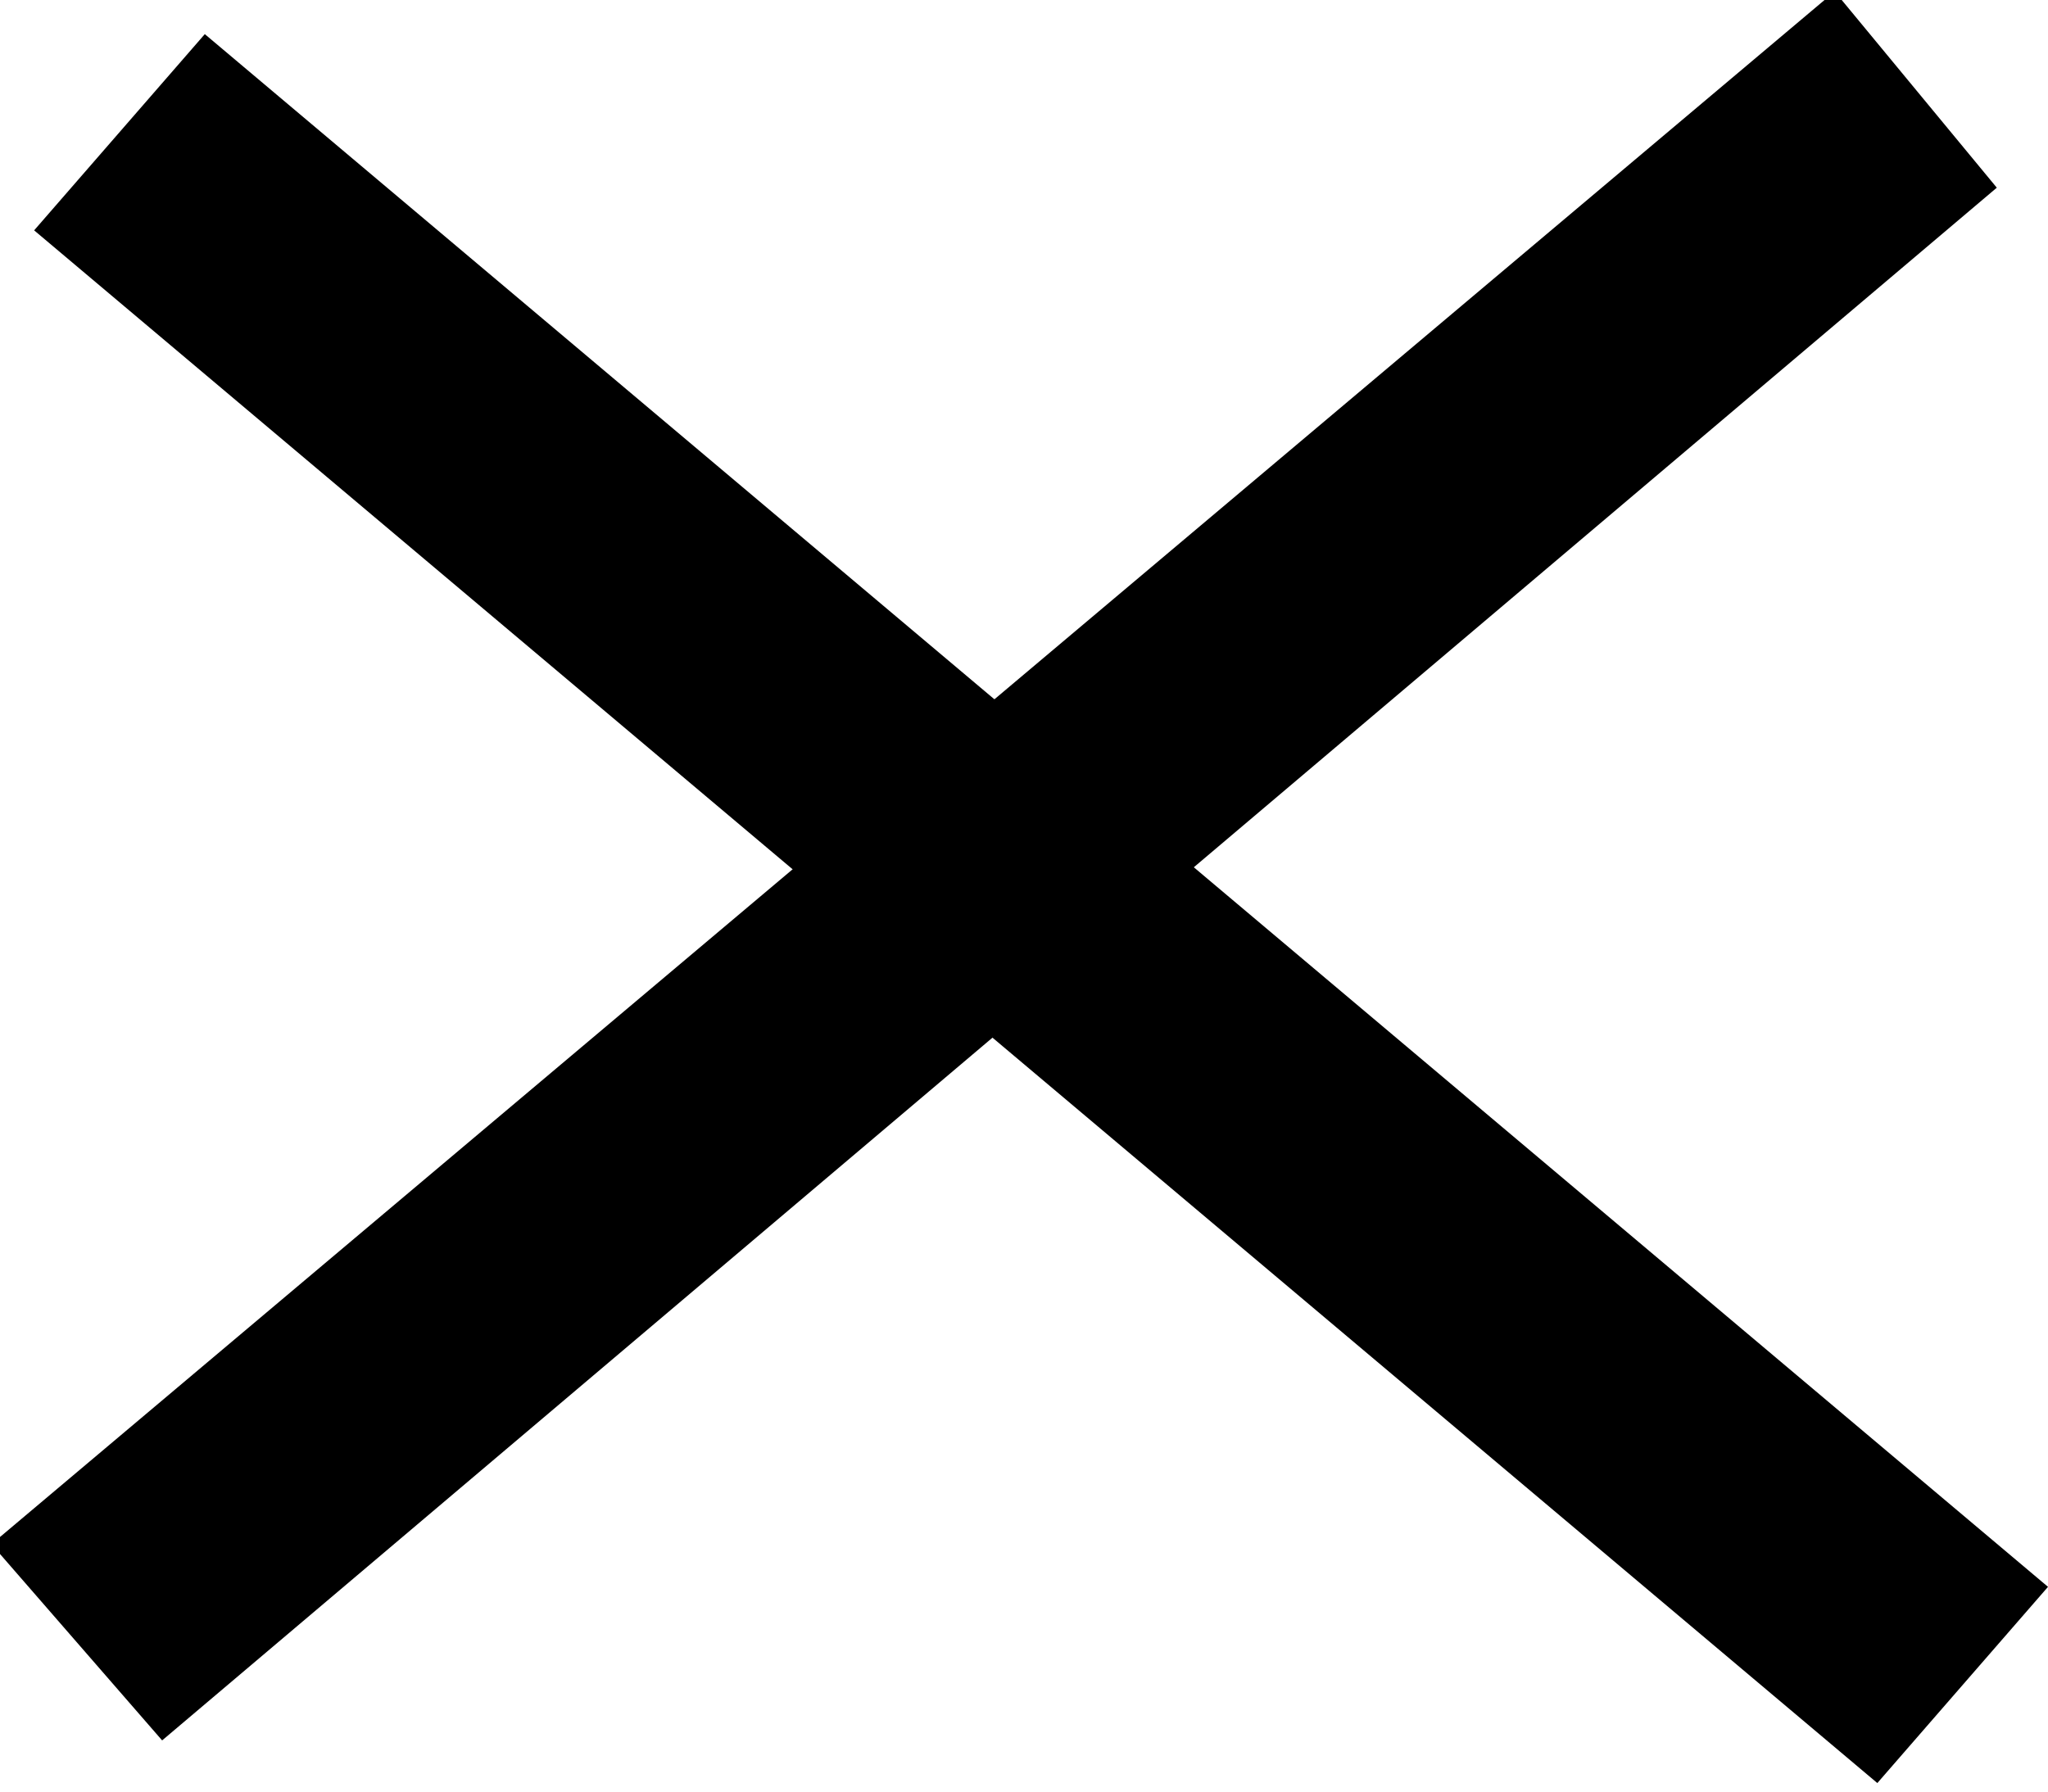
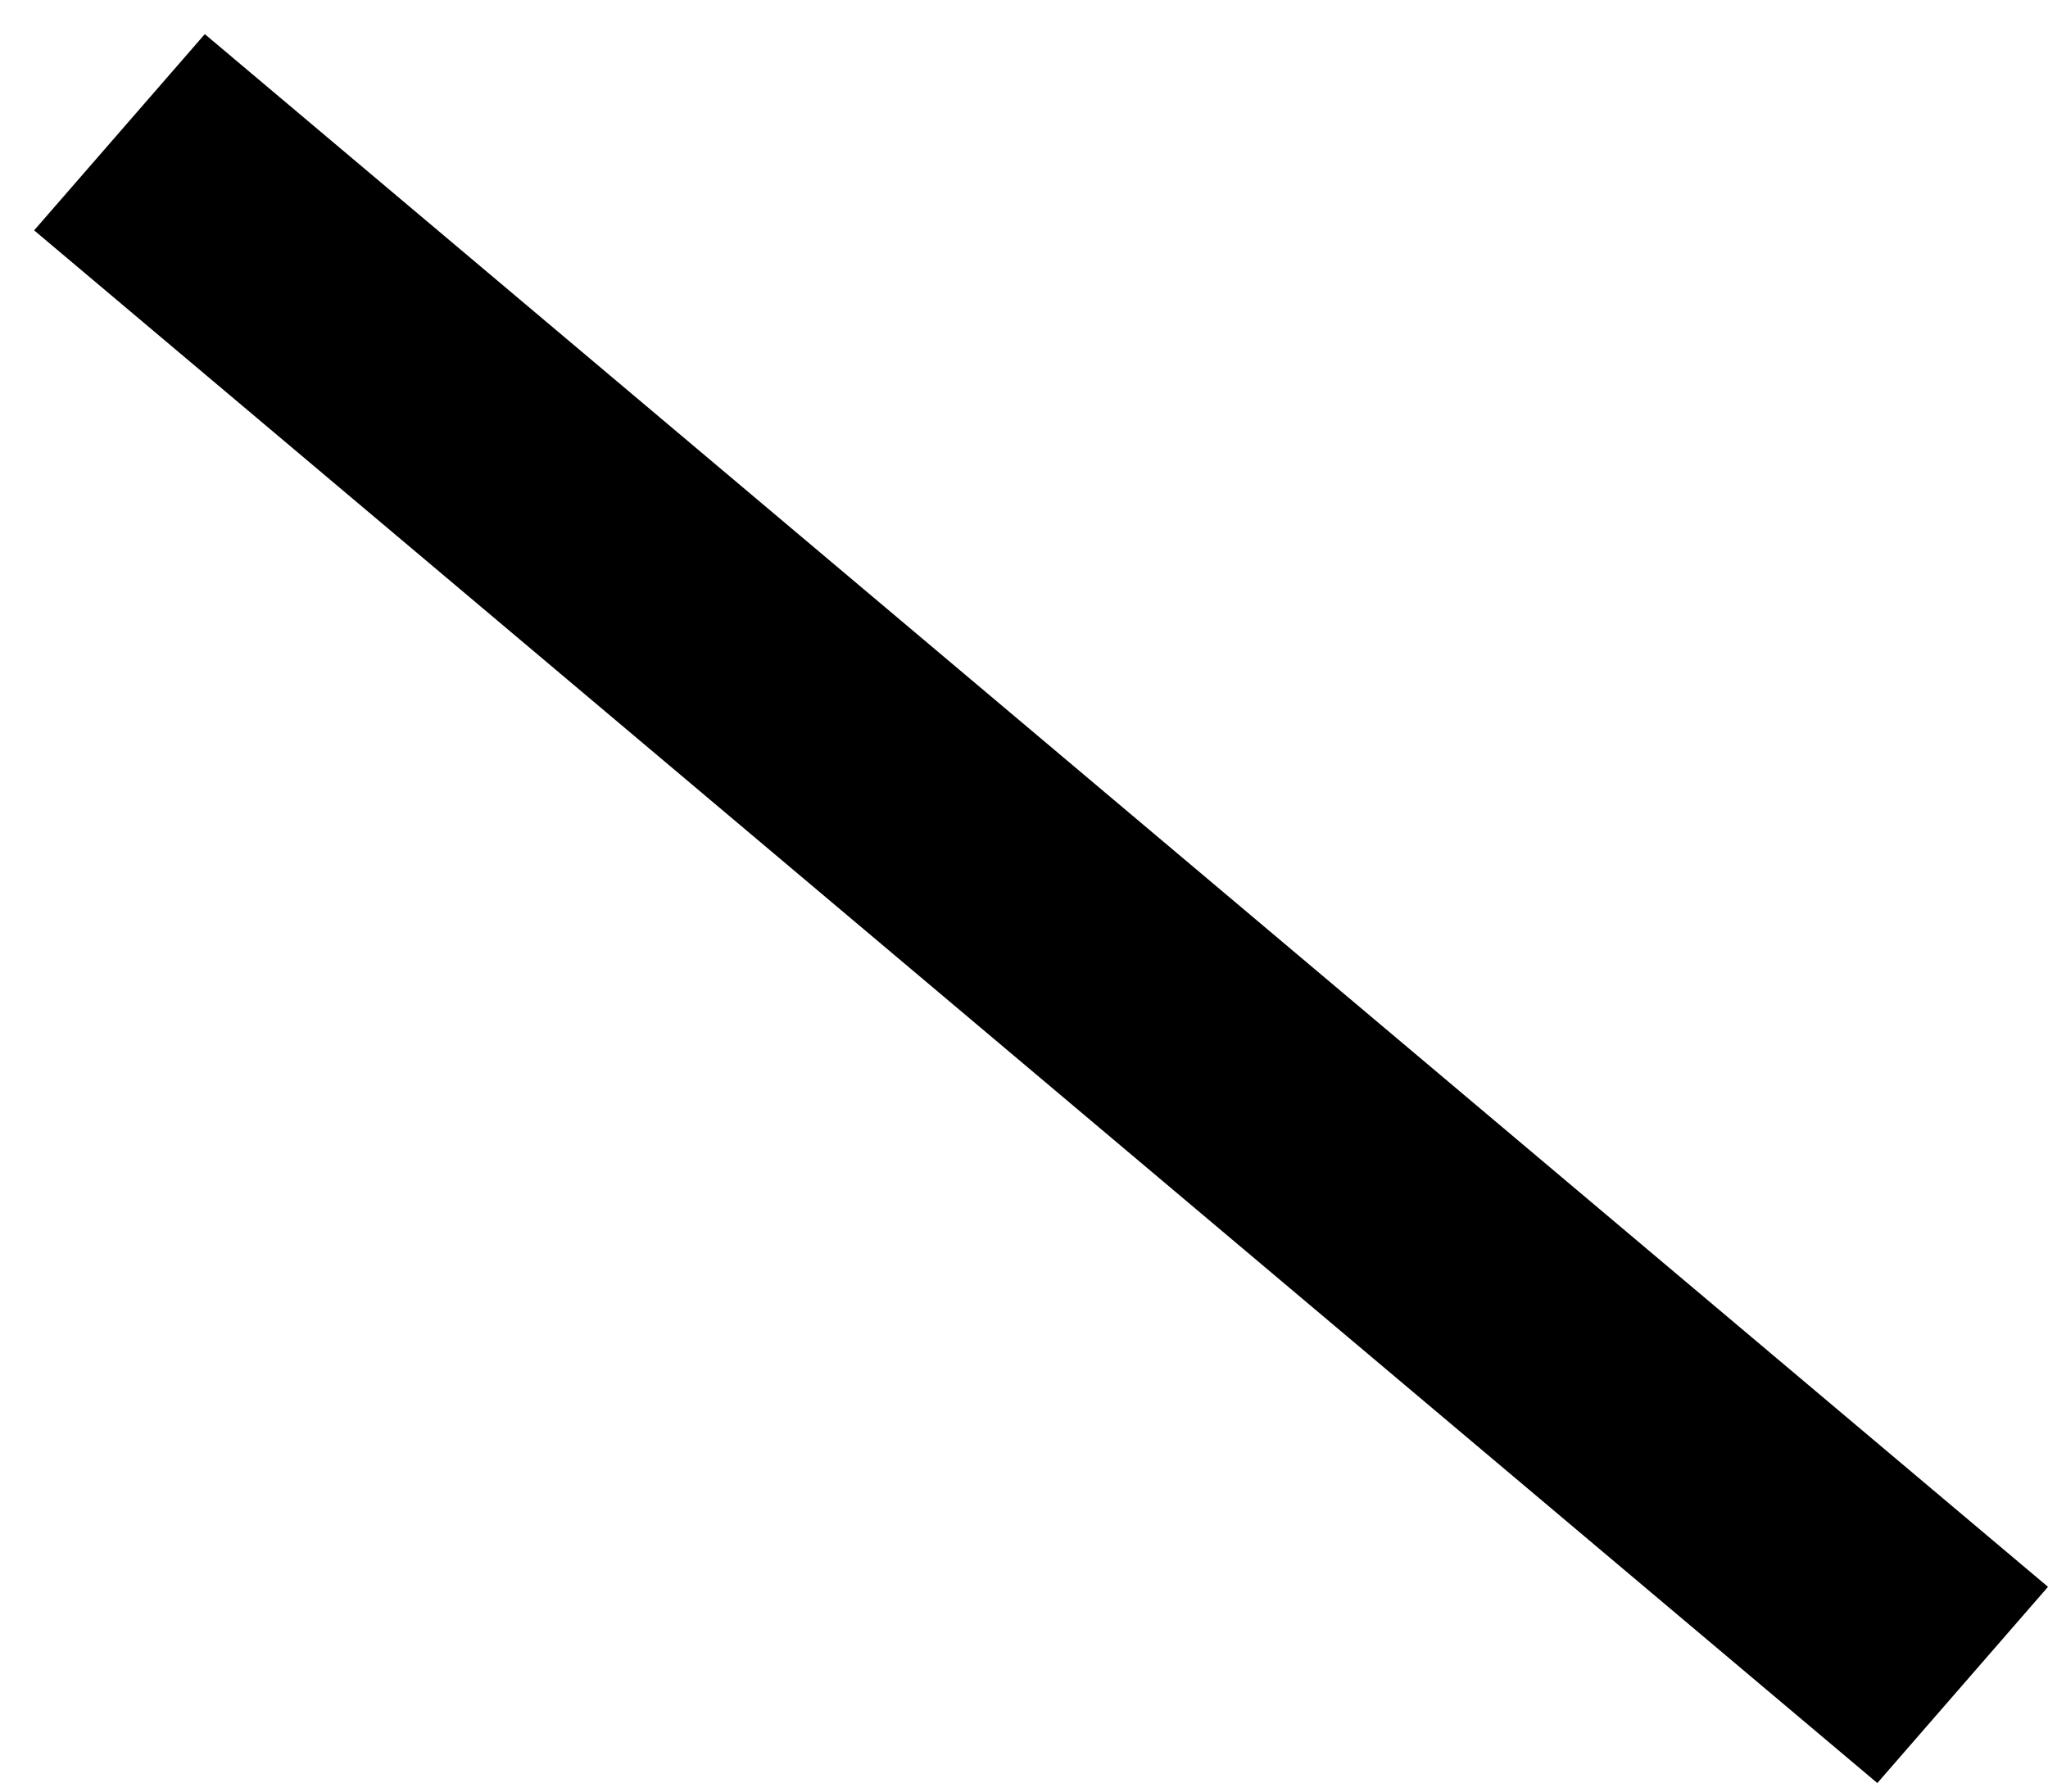
<svg xmlns="http://www.w3.org/2000/svg" version="1.1" id="close_button.svg" x="0px" y="0px" width="24" height="21" viewBox="0 0 24 21" style="enable-background:new 0 0 24 21;" xml:space="preserve">
  <style type="text/css">
	.st0{fill-rule:evenodd;clip-rule:evenodd;}
</style>
  <path id="line" class="st0" d="M2.4,0.4l21.6,18.2L22,20.9L0.4,2.7L2.4,0.4z" />
-   <path id="line-2" class="st0" d="M-0.1,18.1L21.5-0.1l1.9,2.3L1.9,20.4L-0.1,18.1z" />
</svg>